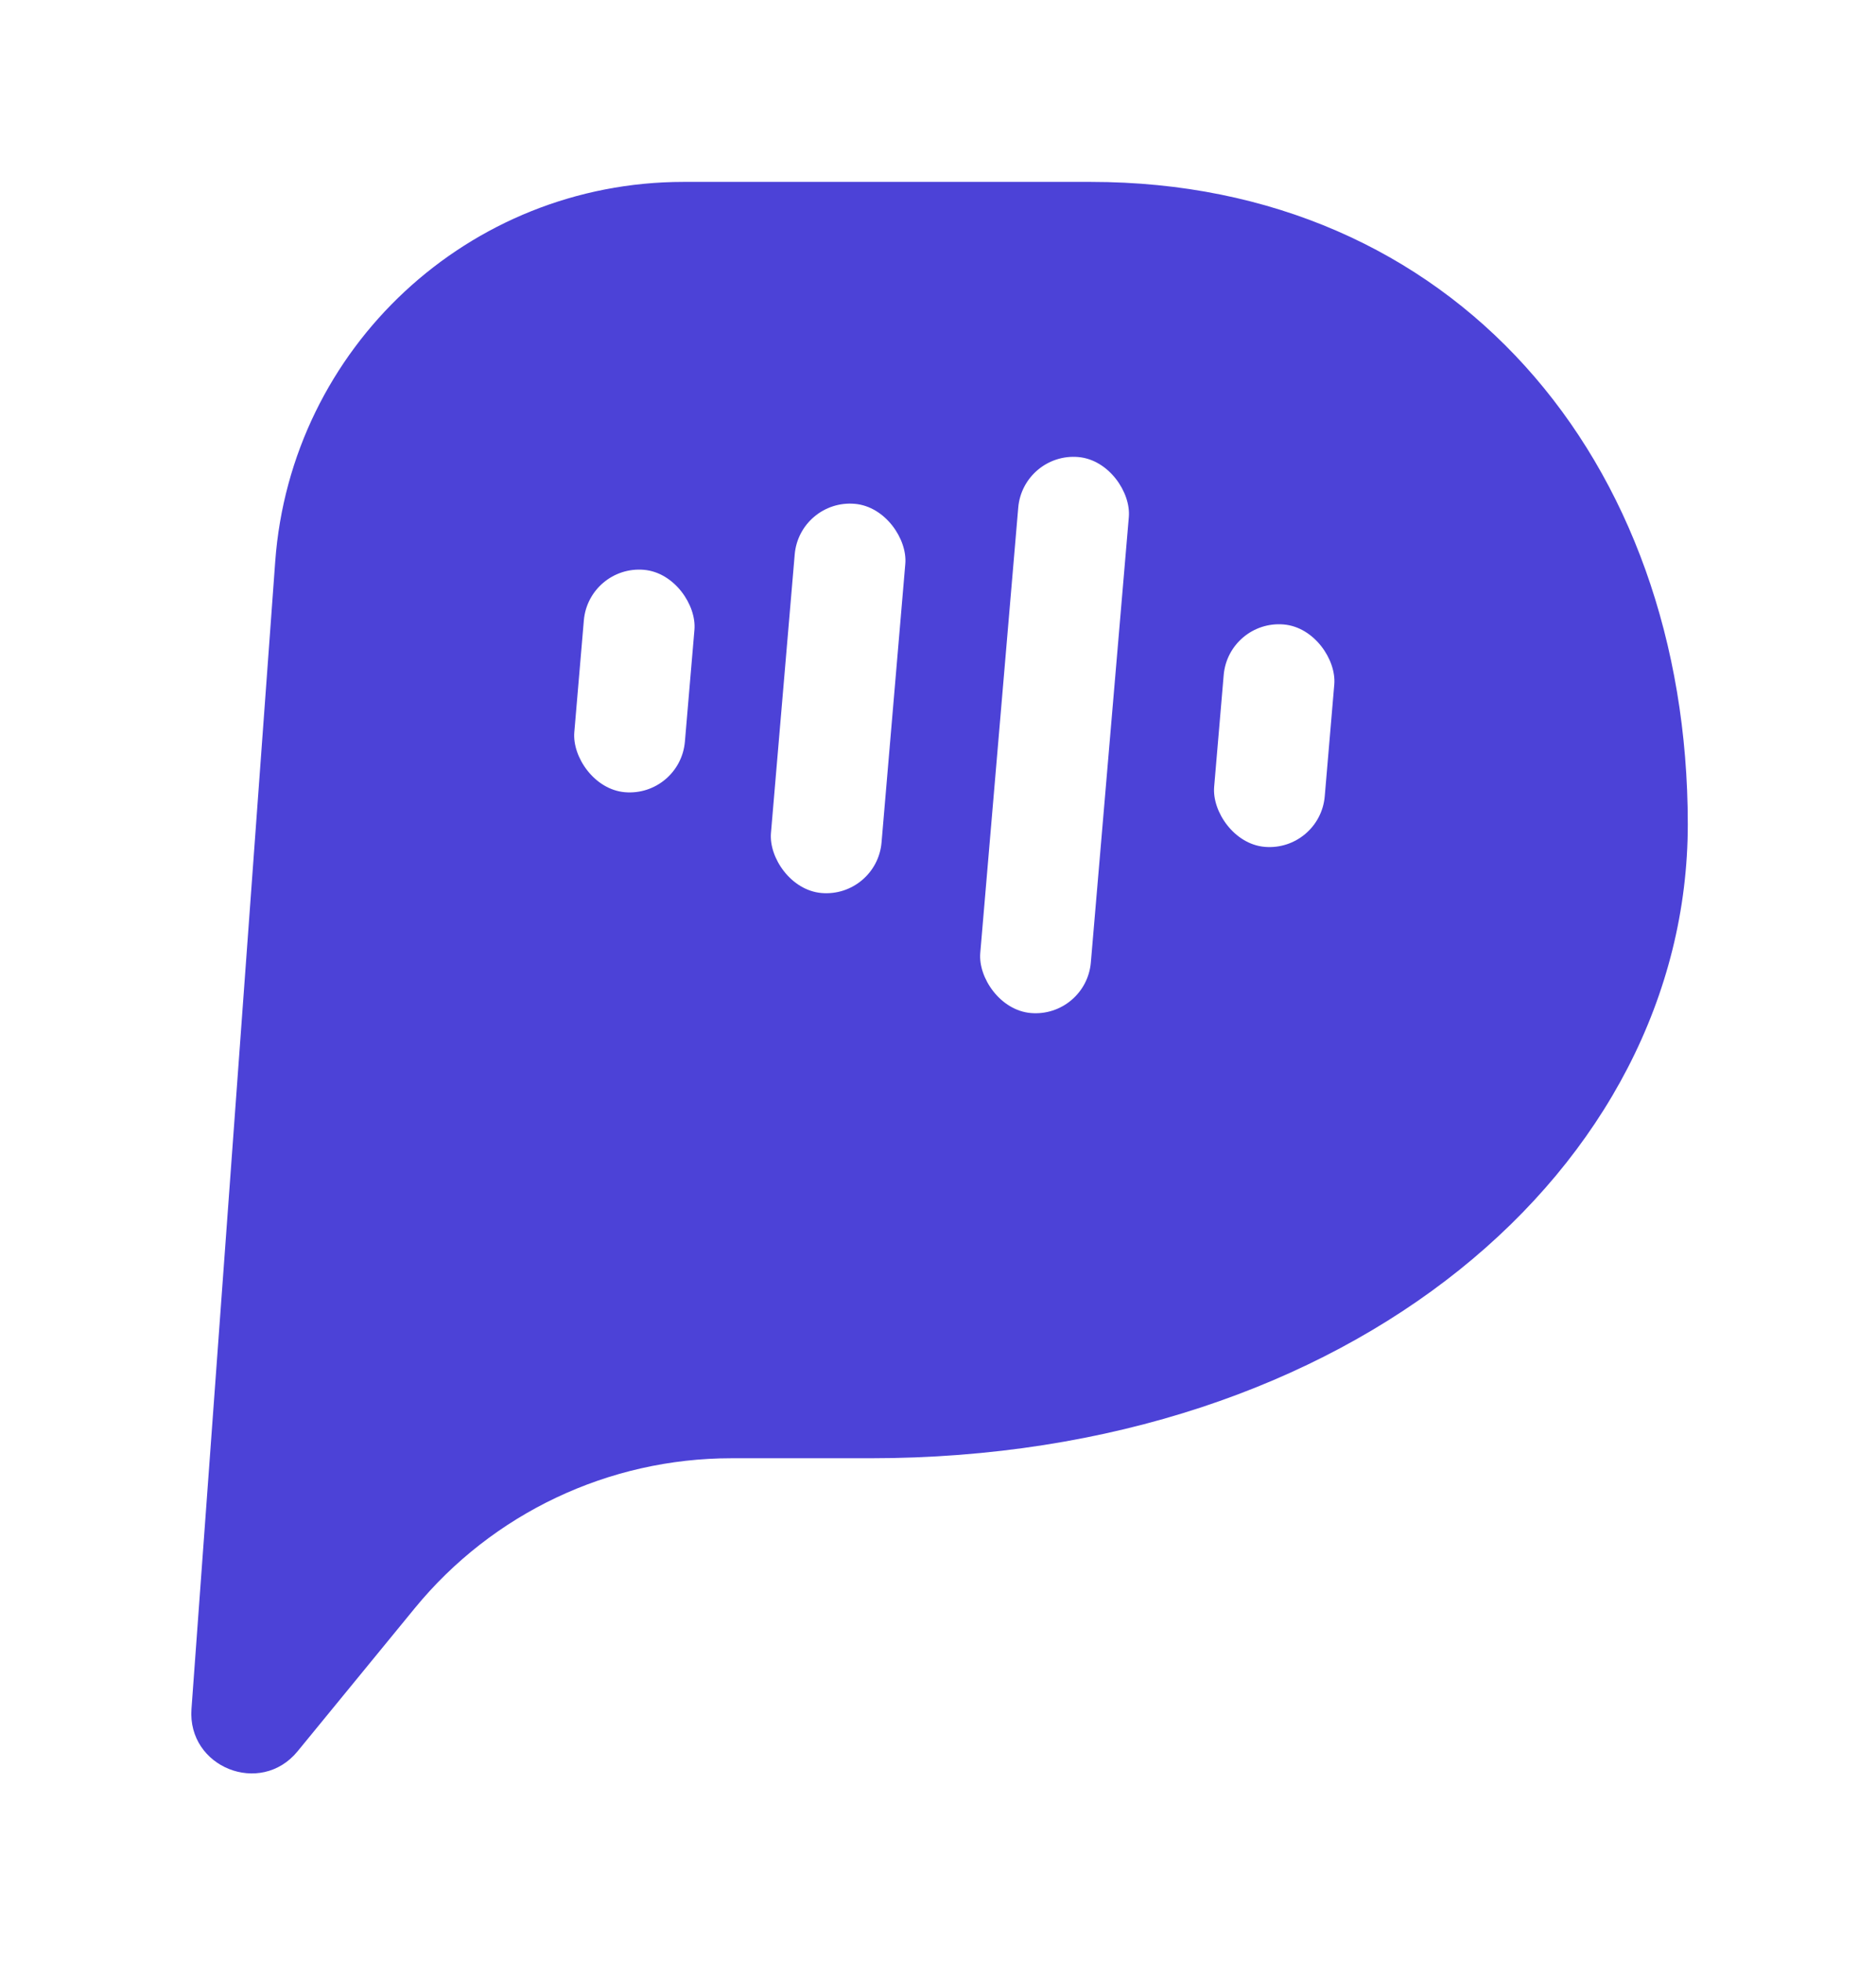
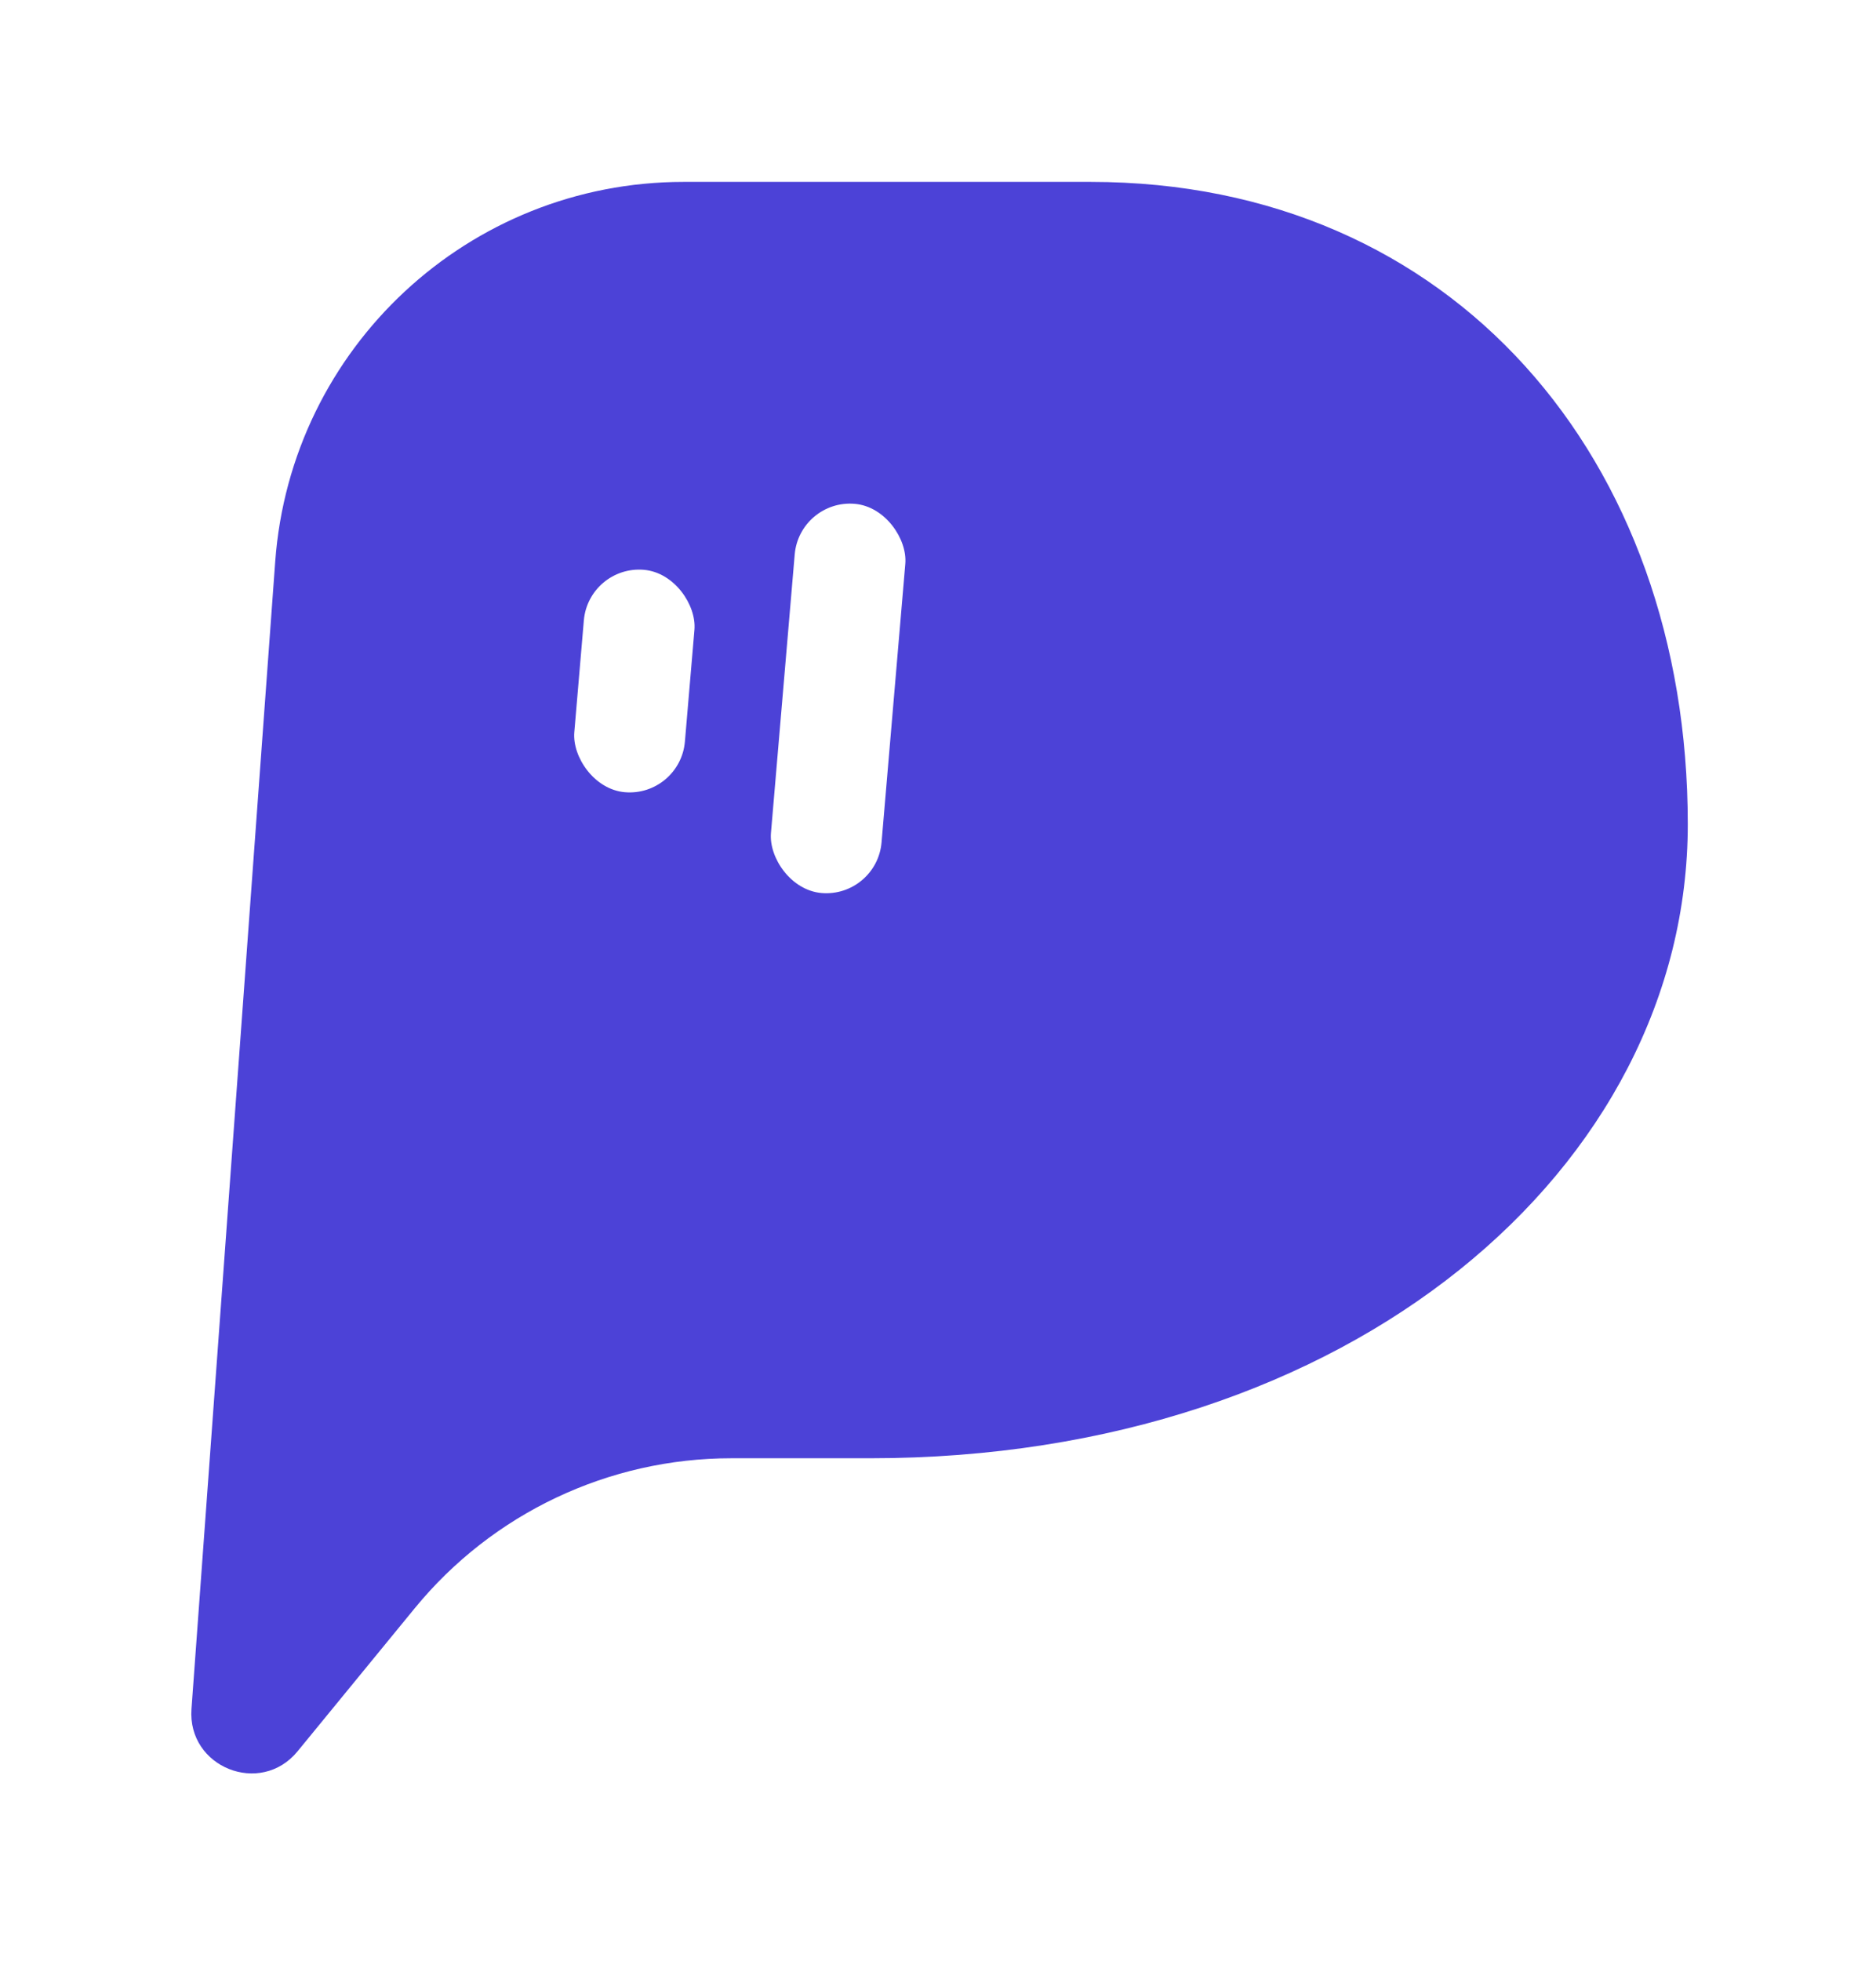
<svg xmlns="http://www.w3.org/2000/svg" width="134" height="140" viewBox="0 0 134 140" fill="none">
  <g filter="url(#filter0_d_31810_14998)">
    <path d="M120.556 54.545C120.556 79.019 96.546 99.814 62.165 99.814H52.242C43.479 99.814 35.178 103.744 29.625 110.522L21.255 120.737C18.608 123.969 13.373 121.88 13.677 117.713L19.658 35.801C20.774 20.52 33.497 8.691 48.819 8.691H77.915C103.802 8.691 120.556 28.497 120.556 54.545Z" fill="#4C42D7" />
  </g>
  <rect x="42.04" y="40.344" width="7.928" height="15.936" rx="3.964" transform="rotate(4.876 42.04 40.344)" fill="white" />
-   <rect x="87.743" y="44.246" width="7.928" height="15.936" rx="3.964" transform="rotate(4.876 87.743 44.246)" fill="white" />
  <rect x="57.102" y="35.633" width="7.928" height="27.887" rx="3.964" transform="rotate(4.876 57.102 35.633)" fill="white" />
-   <rect x="73.068" y="32.293" width="7.928" height="39.839" rx="3.964" transform="rotate(4.876 73.068 32.293)" fill="white" />
  <defs>
    <filter id="filter0_d_31810_14998" x="0.776" y="0.099" width="132.668" height="139.402" filterUnits="userSpaceOnUse" color-interpolation-filters="sRGB">
      <feFlood flood-opacity="0" result="BackgroundImageFix" />
      <feColorMatrix in="SourceAlpha" type="matrix" values="0 0 0 0 0 0 0 0 0 0 0 0 0 0 0 0 0 0 127 0" result="hardAlpha" />
      <feOffset dy="4.296" />
      <feGaussianBlur stdDeviation="6.444" />
      <feComposite in2="hardAlpha" operator="out" />
      <feColorMatrix type="matrix" values="0 0 0 0 0.192 0 0 0 0 0.282 0 0 0 0 0.769 0 0 0 0.3 0" />
      <feBlend mode="normal" in2="BackgroundImageFix" result="effect1_dropShadow_31810_14998" />
      <feBlend mode="normal" in="SourceGraphic" in2="effect1_dropShadow_31810_14998" result="shape" />
    </filter>
  </defs>
</svg>